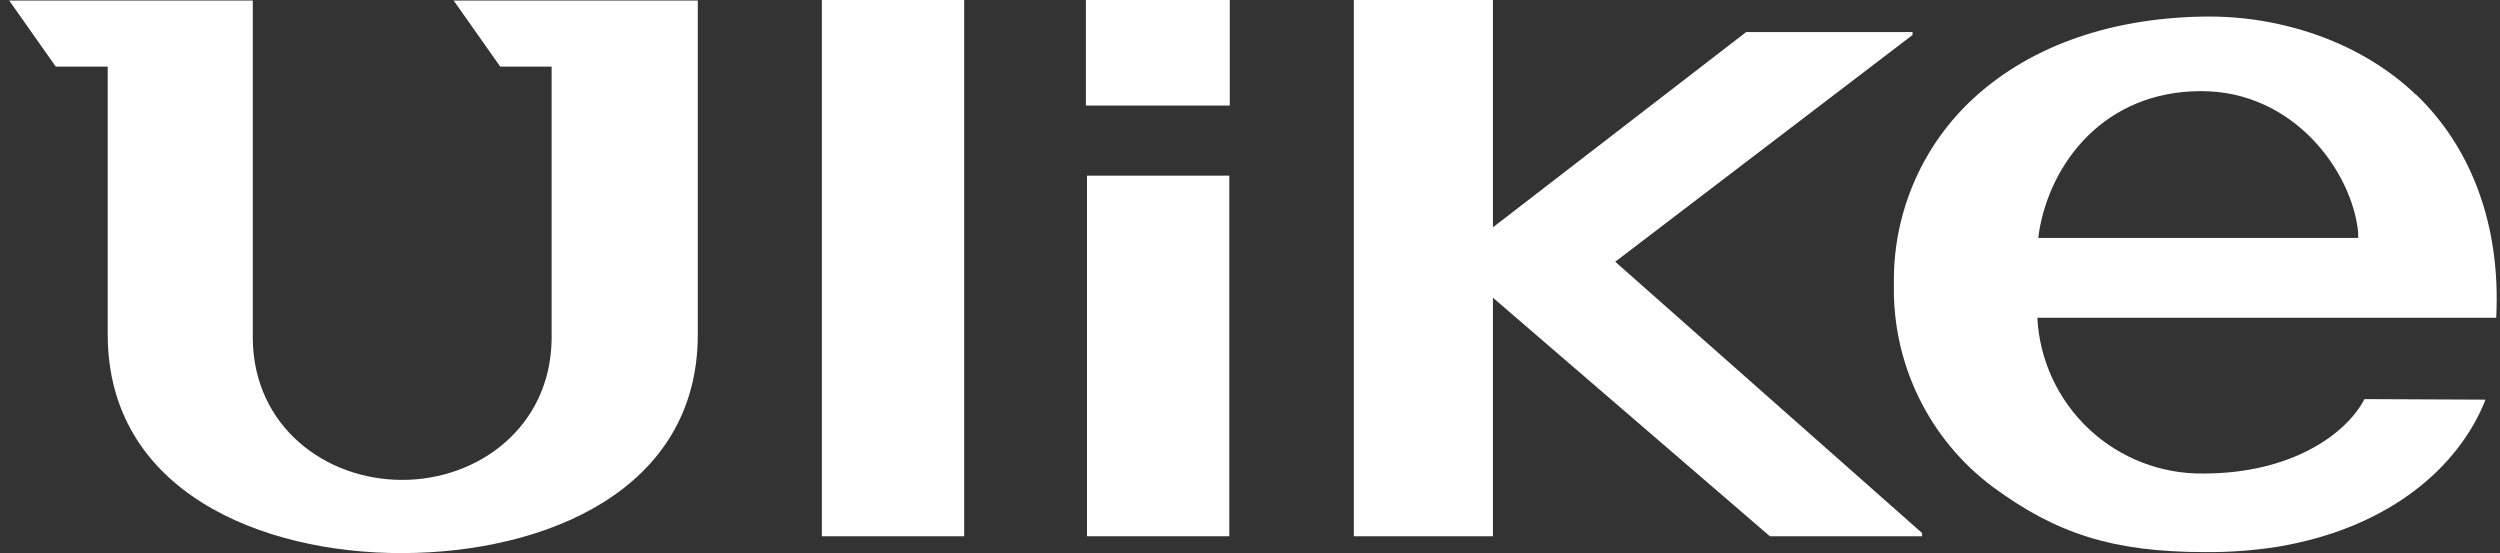
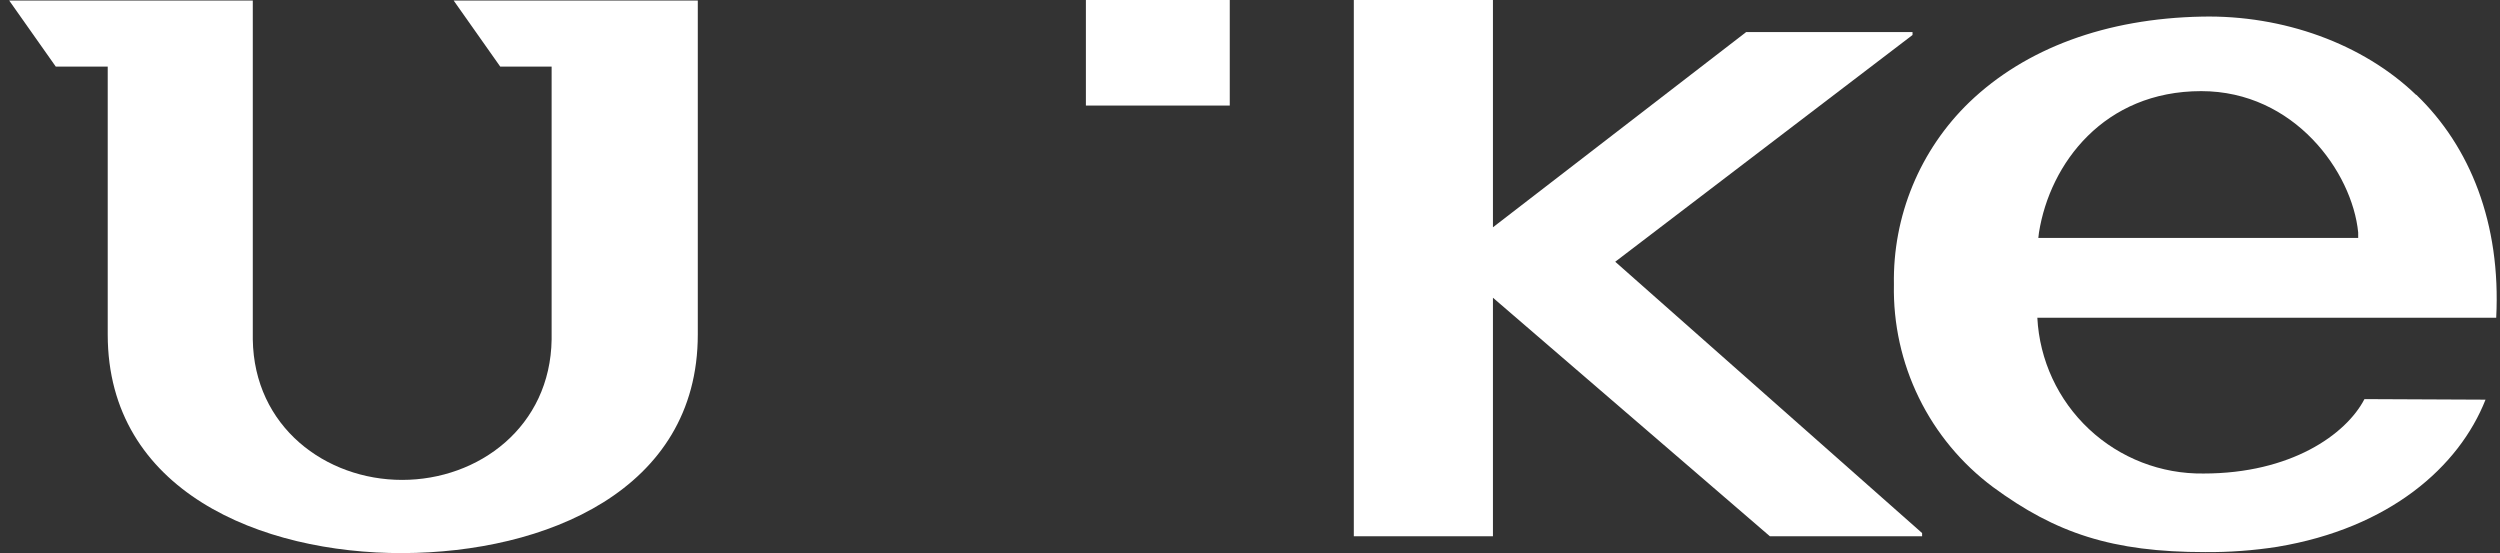
<svg xmlns="http://www.w3.org/2000/svg" fill="none" viewBox="0 0 226 50" height="50" width="226">
  <rect x="0" y="0" width="226" height="50" fill="#333333" stroke="none" />
  <path fill="white" d="M111.17 0H98.165V9.542H111.17V0Z" />
-   <path fill="white" d="M111.131 15.88H98.265V48.477H111.131V15.88Z" />
-   <path fill="white" d="M87.161 0H74.295V48.478H87.161V0Z" />
  <path fill="white" d="M122.385 0V48.478H134.962V26.915L159.997 48.478H173.758V48.189L146.017 23.662L172.892 3.164V2.896H157.857L134.962 20.547V0H122.385Z" />
  <path fill="white" d="M45.22 6.019H49.867V30.676C49.757 38.587 43.27 43.383 36.354 43.383C29.439 43.383 22.961 38.587 22.852 30.676V0.049H0.832L5.041 6.019H9.738V30.238C9.738 44.388 23.598 50.039 36.404 50C49.21 49.96 63.081 44.388 63.081 30.238V0.049H41.011L45.22 6.019Z" />
  <path fill="white" d="M184.264 21.512L184.324 21.015C185.319 14.776 190.205 8.238 198.991 8.238C207.409 8.238 212.643 15.552 213.18 21.015V21.512H184.264ZM218.414 8.577C213.608 3.95 206.394 1.343 199.041 1.502C190.414 1.671 183.12 4.348 178.016 9.253C175.812 11.384 174.071 13.946 172.9 16.779C171.729 19.612 171.154 22.656 171.21 25.721C171.137 29.265 171.912 32.775 173.47 35.96C175.027 39.144 177.323 41.911 180.165 44.029C185.847 48.209 190.961 49.91 199.339 49.91C201.524 49.928 203.707 49.768 205.866 49.432C216.026 47.741 222.294 42.199 224.692 36.129L213.747 36.079C212.075 39.293 207.08 42.806 199.2 42.806C195.361 42.857 191.651 41.419 188.85 38.794C186.048 36.169 184.373 32.56 184.175 28.726H225.657C226.095 20.189 223.299 13.253 218.444 8.577" />
</svg>